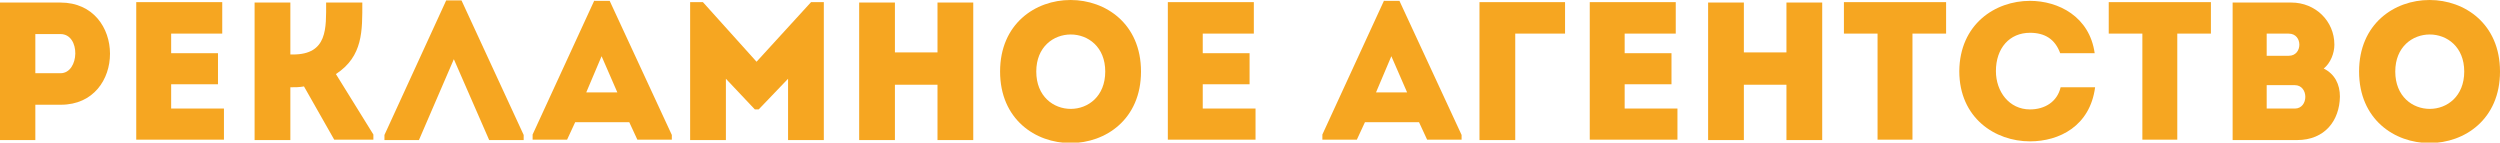
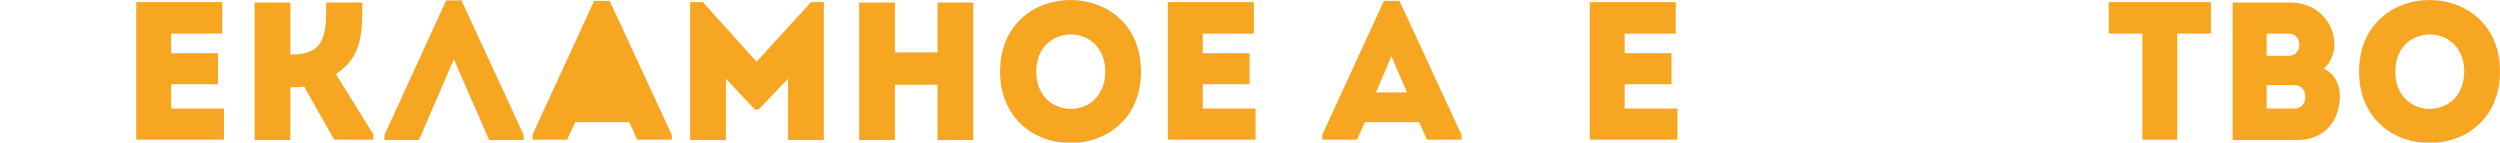
<svg xmlns="http://www.w3.org/2000/svg" id="Слой_1" x="0px" y="0px" viewBox="0 0 58.72 3.35" style="enable-background:new 0 0 58.72 3.35;" xml:space="preserve">
  <style type="text/css"> .st0{fill:#F6A621;} .st1{fill:#FFFFFF;} .st2{fill-rule:evenodd;clip-rule:evenodd;fill:#FFFFFF;} </style>
  <g>
-     <path class="st0" d="M1.42,0.06c-0.48,0-0.96,0-1.42,0c0,1.08,0,2.16,0,3.23c0.27,0,0.55,0,0.83,0V2.46h0.6 C2.97,2.46,2.97,0.06,1.42,0.06z M1.42,1.72H0.83c0-0.26,0-0.66,0-0.92c0.19,0,0.4,0,0.59,0C1.9,0.8,1.87,1.72,1.42,1.72z" />
    <path class="st0" d="M4.02,1.98h1.1c0-0.24,0-0.49,0-0.73h-1.1V0.79c0.48,0,0.72,0,1.2,0c0-0.25,0-0.5,0-0.74 c-0.76,0-1.27,0-2.02,0c0,1.07,0,2.15,0,3.23c0.75,0,1.3,0,2.06,0c0-0.24,0-0.49,0-0.73c-0.48,0-0.76,0-1.24,0 C4.02,2.36,4.02,2.17,4.02,1.98z" />
    <path class="st0" d="M8.51,0.06c-0.29,0-0.57,0-0.85,0c0,0.6,0.04,1.22-0.78,1.22H6.82V0.06c-0.29,0-0.56,0-0.84,0v3.23 c0.28,0,0.55,0,0.84,0V2.05c0.11,0,0.21,0,0.32-0.02l0.71,1.25h0.92V3.16L7.89,1.74C8.53,1.32,8.51,0.72,8.51,0.06z" />
    <polygon class="st0" points="10.48,0.01 9.03,3.17 9.03,3.29 9.84,3.29 10.66,1.39 11.49,3.29 12.3,3.29 12.3,3.17 10.84,0.01 " />
-     <path class="st0" d="M13.96,0.01l-1.45,3.15v0.12h0.81l0.19-0.41h1.27l0.19,0.41h0.81V3.17l-1.46-3.15H13.96z M13.77,2.17 l0.36-0.85l0.37,0.85H13.77z" />
+     <path class="st0" d="M13.96,0.01l-1.45,3.15v0.12h0.81l0.19-0.41h1.27l0.19,0.41h0.81V3.17l-1.46-3.15H13.96z M13.77,2.17 l0.36-0.85H13.77z" />
    <path class="st0" d="M17.77,1.45l-1.26-1.4h-0.3v3.24c0.28,0,0.56,0,0.84,0V1.85l0.68,0.72h0.09l0.69-0.72v1.44 c0.28,0,0.56,0,0.84,0V0.05h-0.3L17.77,1.45z" />
    <path class="st0" d="M22.02,1.23h-1V0.06c-0.28,0-0.57,0-0.84,0v3.23c0.28,0,0.56,0,0.84,0v-1.3h1v1.3c0.28,0,0.56,0,0.84,0V0.06 c-0.28,0-0.56,0-0.84,0V1.23z" />
    <path class="st0" d="M23.49,1.68c0,2.24,3.31,2.24,3.31,0C26.8-0.56,23.49-0.56,23.49,1.68z M24.34,1.68c0-1.16,1.62-1.16,1.62,0 C25.96,2.85,24.34,2.85,24.34,1.68z" />
    <path class="st0" d="M28.25,1.98h1.1c0-0.24,0-0.49,0-0.73h-1.1V0.79c0.48,0,0.72,0,1.2,0c0-0.25,0-0.5,0-0.74 c-0.76,0-1.27,0-2.02,0c0,1.07,0,2.15,0,3.23c0.75,0,1.3,0,2.06,0c0-0.24,0-0.49,0-0.73c-0.48,0-0.76,0-1.24,0 C28.25,2.36,28.25,2.17,28.25,1.98z" />
    <path class="st0" d="M32.51,0.01l-1.45,3.15v0.12h0.81l0.19-0.41h1.27l0.19,0.41h0.81V3.17l-1.46-3.15H32.51z M32.32,2.17 l0.36-0.85l0.37,0.85H32.32z" />
-     <path class="st0" d="M34.75,3.29c0.28,0,0.56,0,0.84,0V0.79h1.17c0-0.28,0-0.47,0-0.74c-0.66,0-1.35,0-2.01,0V3.29z" />
    <path class="st0" d="M38.16,1.98h1.1c0-0.24,0-0.49,0-0.73h-1.1V0.79c0.48,0,0.72,0,1.2,0c0-0.25,0-0.5,0-0.74 c-0.76,0-1.27,0-2.02,0c0,1.07,0,2.15,0,3.23c0.75,0,1.3,0,2.06,0c0-0.24,0-0.49,0-0.73c-0.48,0-0.76,0-1.24,0 C38.16,2.36,38.16,2.17,38.16,1.98z" />
-     <path class="st0" d="M41.96,1.23h-1V0.06c-0.28,0-0.57,0-0.84,0v3.23c0.28,0,0.56,0,0.84,0v-1.3h1v1.3c0.28,0,0.56,0,0.84,0V0.06 c-0.28,0-0.56,0-0.84,0V1.23z" />
-     <path class="st0" d="M43.31,0.79h0.79v2.49c0.27,0,0.54,0,0.82,0V0.79h0.79c0-0.25,0-0.49,0-0.74h-2.4 C43.31,0.3,43.31,0.54,43.31,0.79z" />
-     <path class="st0" d="M47.68,2.57c-0.49,0-0.8-0.42-0.8-0.9c0-0.54,0.32-0.9,0.8-0.9c0.35,0,0.59,0.15,0.71,0.48 c0.28,0,0.53,0,0.81,0c-0.12-0.86-0.85-1.23-1.52-1.23c-0.82,0-1.65,0.55-1.66,1.65c0,1.1,0.84,1.65,1.66,1.65 c0.69,0,1.41-0.36,1.53-1.27c-0.28,0-0.54,0-0.81,0C48.32,2.39,48.03,2.57,47.68,2.57z" />
    <path class="st0" d="M49.53,0.79h0.79v2.49c0.27,0,0.54,0,0.82,0V0.79h0.79c0-0.25,0-0.49,0-0.74h-2.4 C49.53,0.3,49.53,0.54,49.53,0.79z" />
    <path class="st0" d="M54.58,1.61c0.16-0.13,0.25-0.36,0.25-0.56c0-0.56-0.45-0.99-1.01-0.99h-1.38v3.23h1.51 c0.66,0,1-0.46,1.01-1.02C54.96,1.98,54.84,1.74,54.58,1.61z M53.24,0.79h0.52c0.33,0,0.33,0.52,0,0.52h-0.52V0.79z M53.9,2.55 h-0.66V2h0.66C54.23,2,54.23,2.55,53.9,2.55z" />
    <path class="st0" d="M55.41,1.68c0,2.24,3.31,2.24,3.31,0C58.72-0.56,55.41-0.56,55.41,1.68z M56.26,1.68c0-1.16,1.62-1.16,1.62,0 C57.88,2.85,56.26,2.85,56.26,1.68z" />
  </g>
</svg>